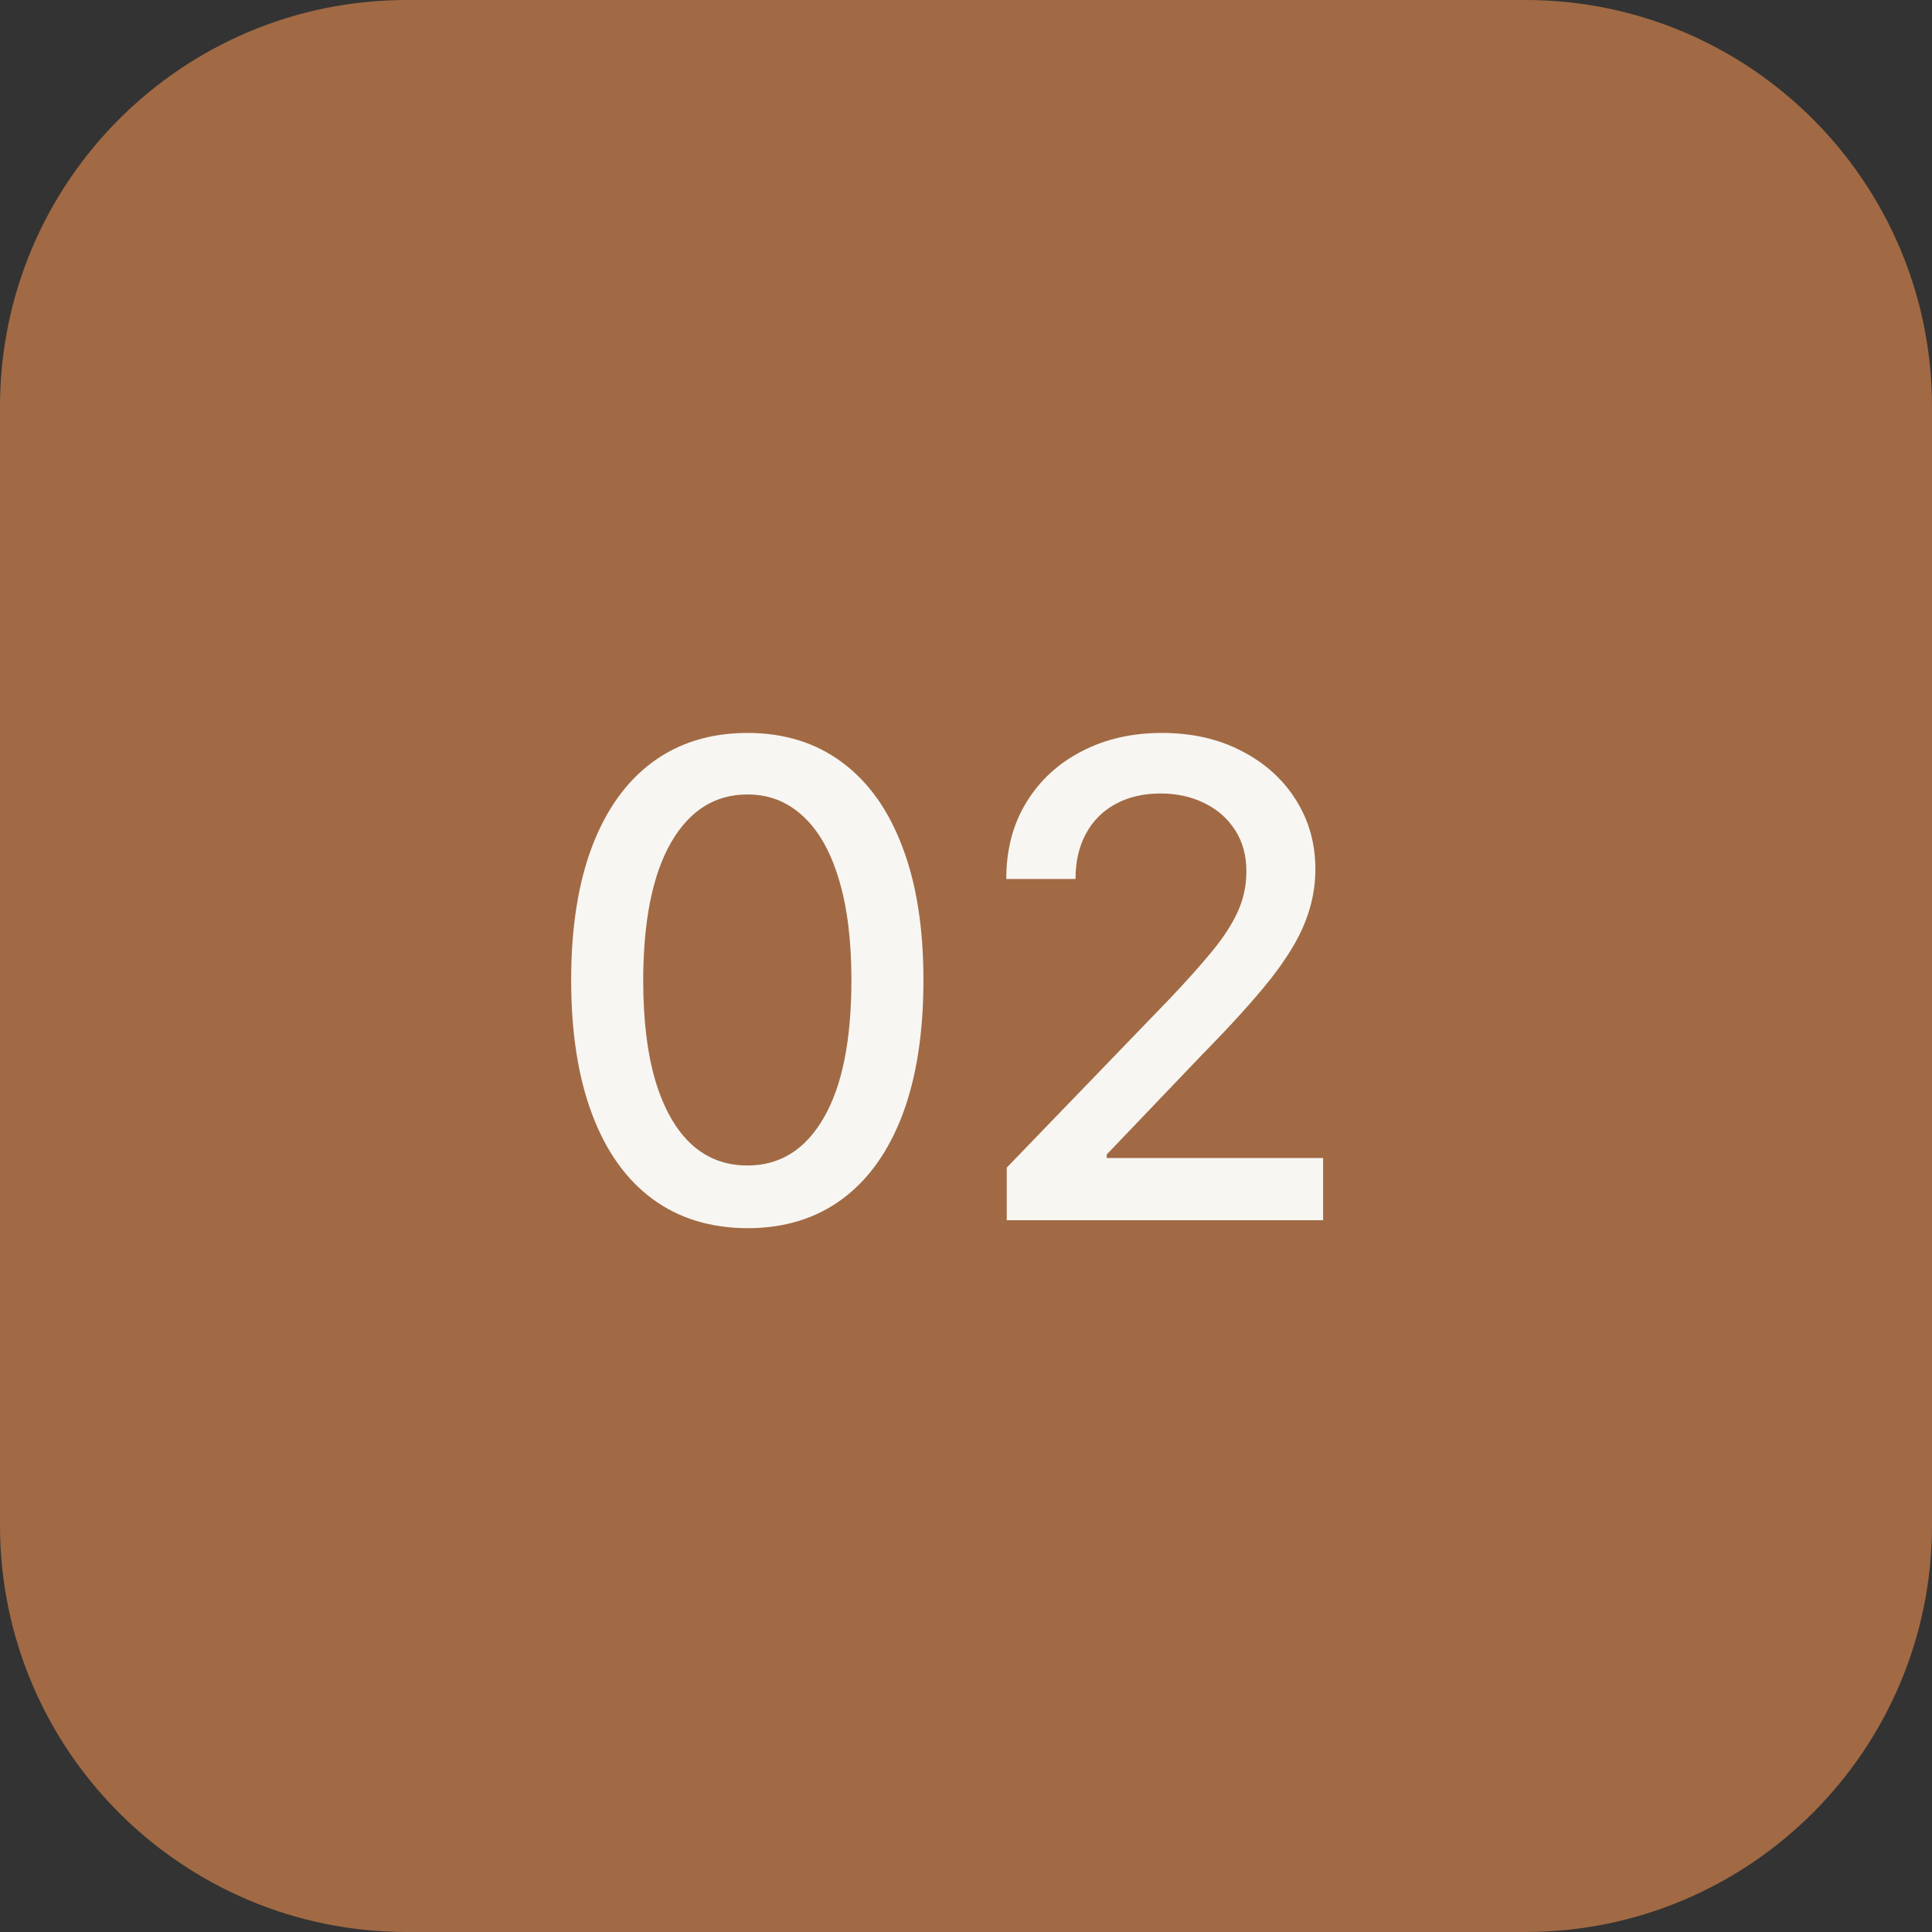
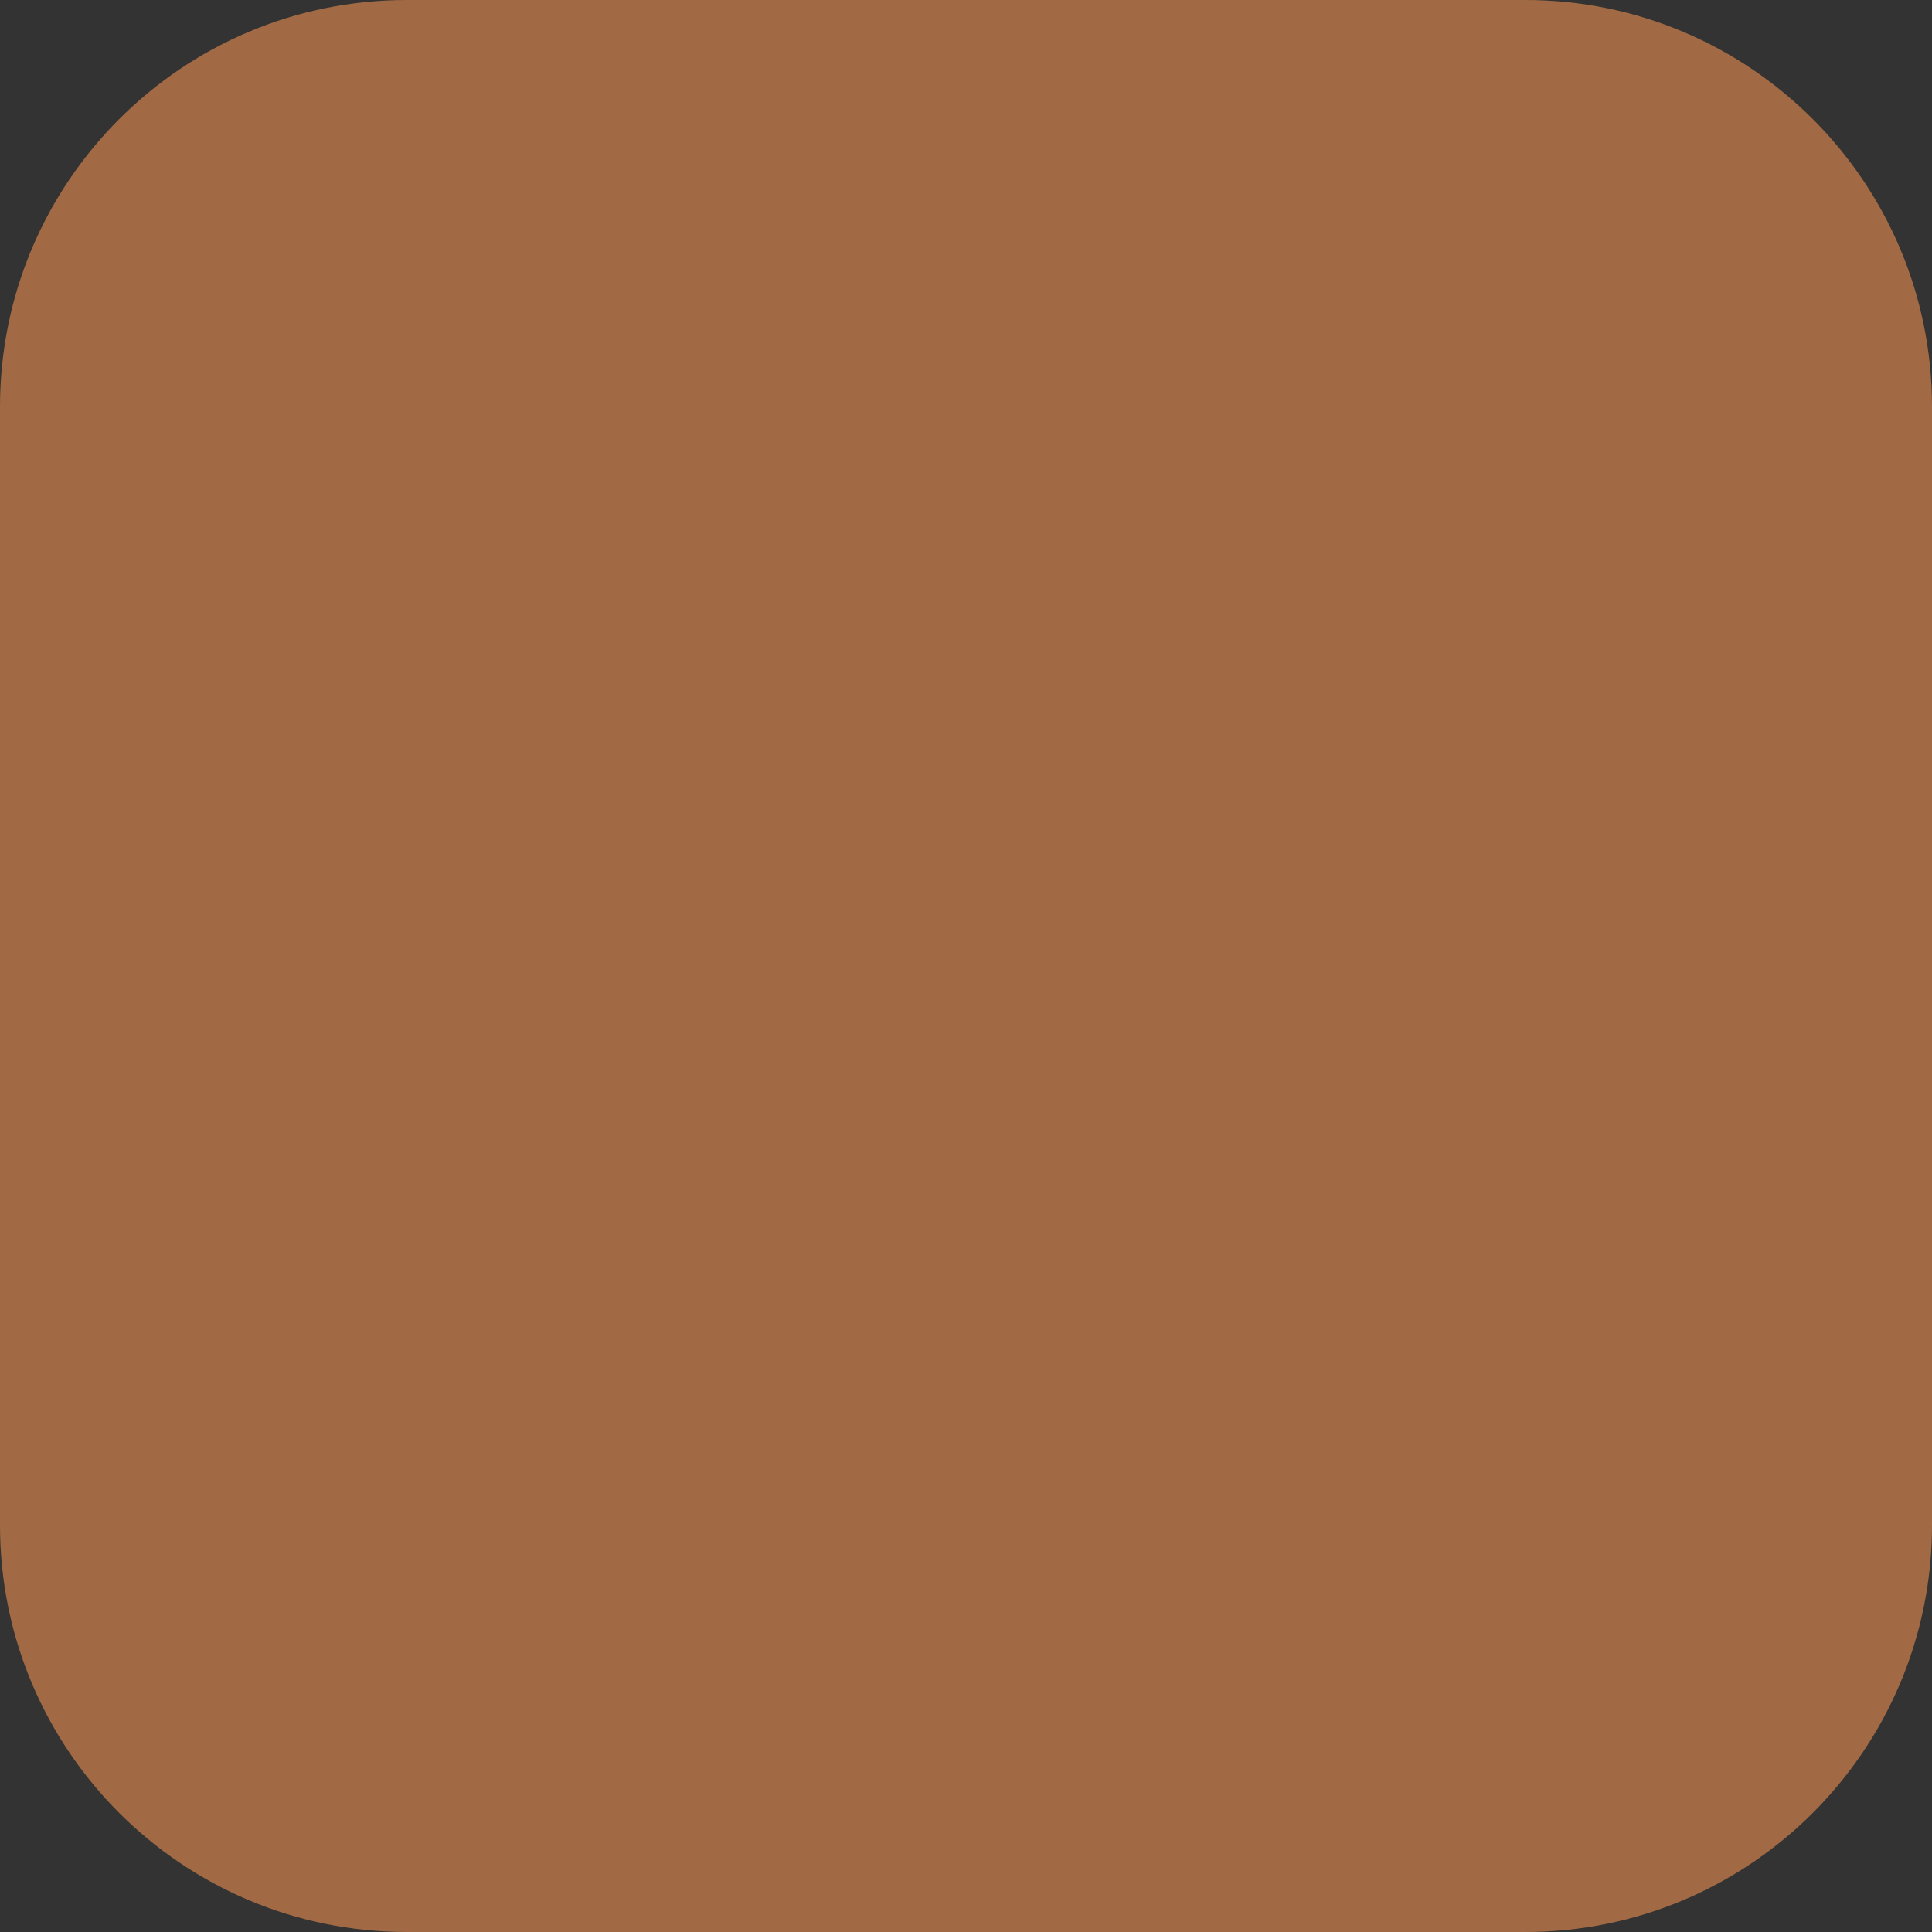
<svg xmlns="http://www.w3.org/2000/svg" width="38" height="38" viewBox="0 0 38 38" fill="none">
  <rect x="0" y="0" width="38" height="38" fill="#333333" stroke="none" />
  <path d="M0 8C0 3.582 3.582 0 8 0H30C34.418 0 38 3.582 38 8V30C38 34.418 34.418 38 30 38H8C3.582 38 0 34.418 0 30V8Z" fill="#A36B45" fill-opacity="0.98" />
-   <path d="M14.701 24.157C13.972 24.154 13.348 23.962 12.831 23.58C12.314 23.198 11.919 22.643 11.645 21.913C11.371 21.184 11.234 20.305 11.234 19.277C11.234 18.253 11.371 17.377 11.645 16.651C11.922 15.924 12.319 15.37 12.836 14.989C13.356 14.607 13.978 14.416 14.701 14.416C15.424 14.416 16.044 14.608 16.561 14.993C17.078 15.375 17.474 15.929 17.748 16.655C18.025 17.378 18.163 18.253 18.163 19.277C18.163 20.308 18.026 21.189 17.753 21.918C17.479 22.644 17.083 23.2 16.566 23.584C16.049 23.966 15.427 24.157 14.701 24.157ZM14.701 22.924C15.341 22.924 15.841 22.612 16.201 21.987C16.564 21.363 16.746 20.459 16.746 19.277C16.746 18.492 16.663 17.829 16.497 17.288C16.334 16.743 16.098 16.331 15.79 16.05C15.486 15.767 15.123 15.626 14.701 15.626C14.064 15.626 13.564 15.94 13.201 16.567C12.838 17.195 12.654 18.099 12.651 19.277C12.651 20.065 12.733 20.732 12.896 21.276C13.062 21.818 13.298 22.229 13.602 22.509C13.907 22.786 14.273 22.924 14.701 22.924ZM19.801 24V22.966L23 19.651C23.342 19.291 23.623 18.976 23.845 18.705C24.07 18.431 24.238 18.171 24.348 17.925C24.459 17.678 24.515 17.417 24.515 17.14C24.515 16.826 24.441 16.555 24.293 16.327C24.145 16.097 23.944 15.92 23.688 15.796C23.433 15.67 23.145 15.607 22.825 15.607C22.486 15.607 22.191 15.677 21.939 15.815C21.686 15.954 21.492 16.149 21.357 16.401C21.221 16.654 21.154 16.949 21.154 17.288H19.792C19.792 16.712 19.924 16.209 20.189 15.778C20.453 15.347 20.817 15.013 21.278 14.776C21.74 14.536 22.265 14.416 22.852 14.416C23.447 14.416 23.97 14.535 24.422 14.772C24.878 15.006 25.233 15.326 25.488 15.732C25.744 16.135 25.872 16.591 25.872 17.098C25.872 17.449 25.805 17.792 25.673 18.128C25.544 18.463 25.318 18.837 24.995 19.25C24.671 19.659 24.222 20.156 23.647 20.741L21.768 22.707V22.777H26.024V24H19.801Z" fill="#F7F6F3" />
</svg>